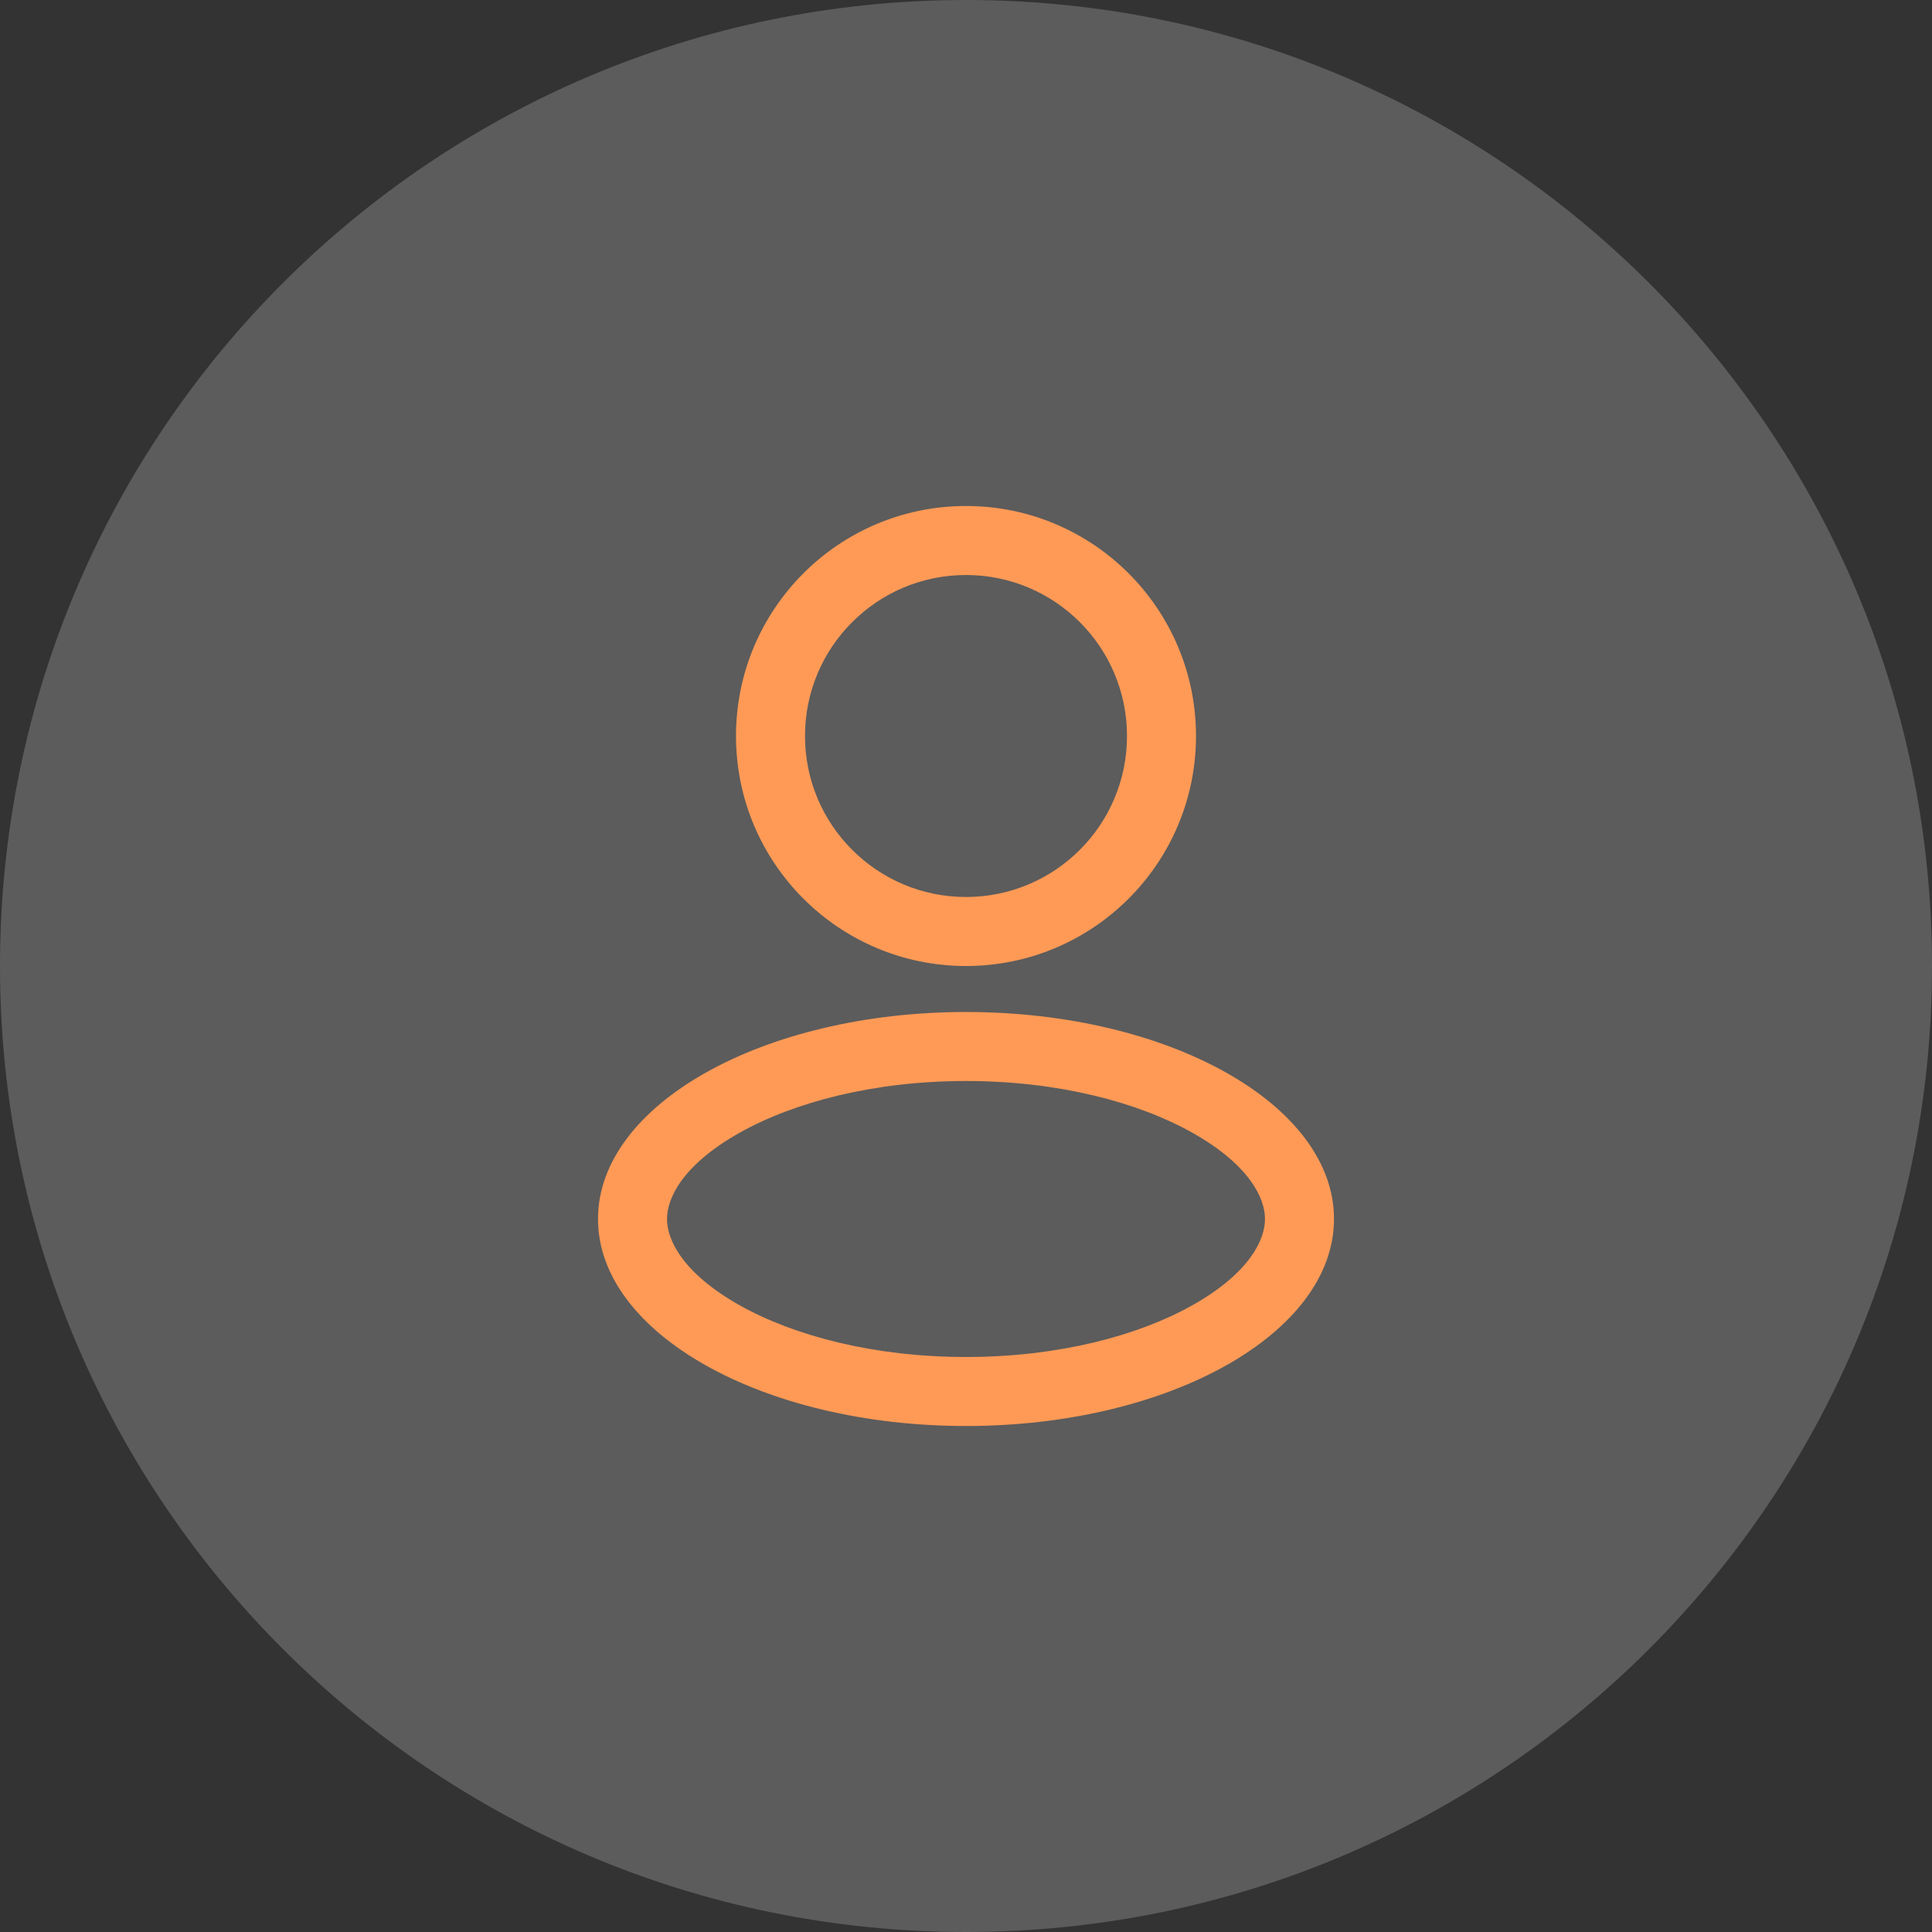
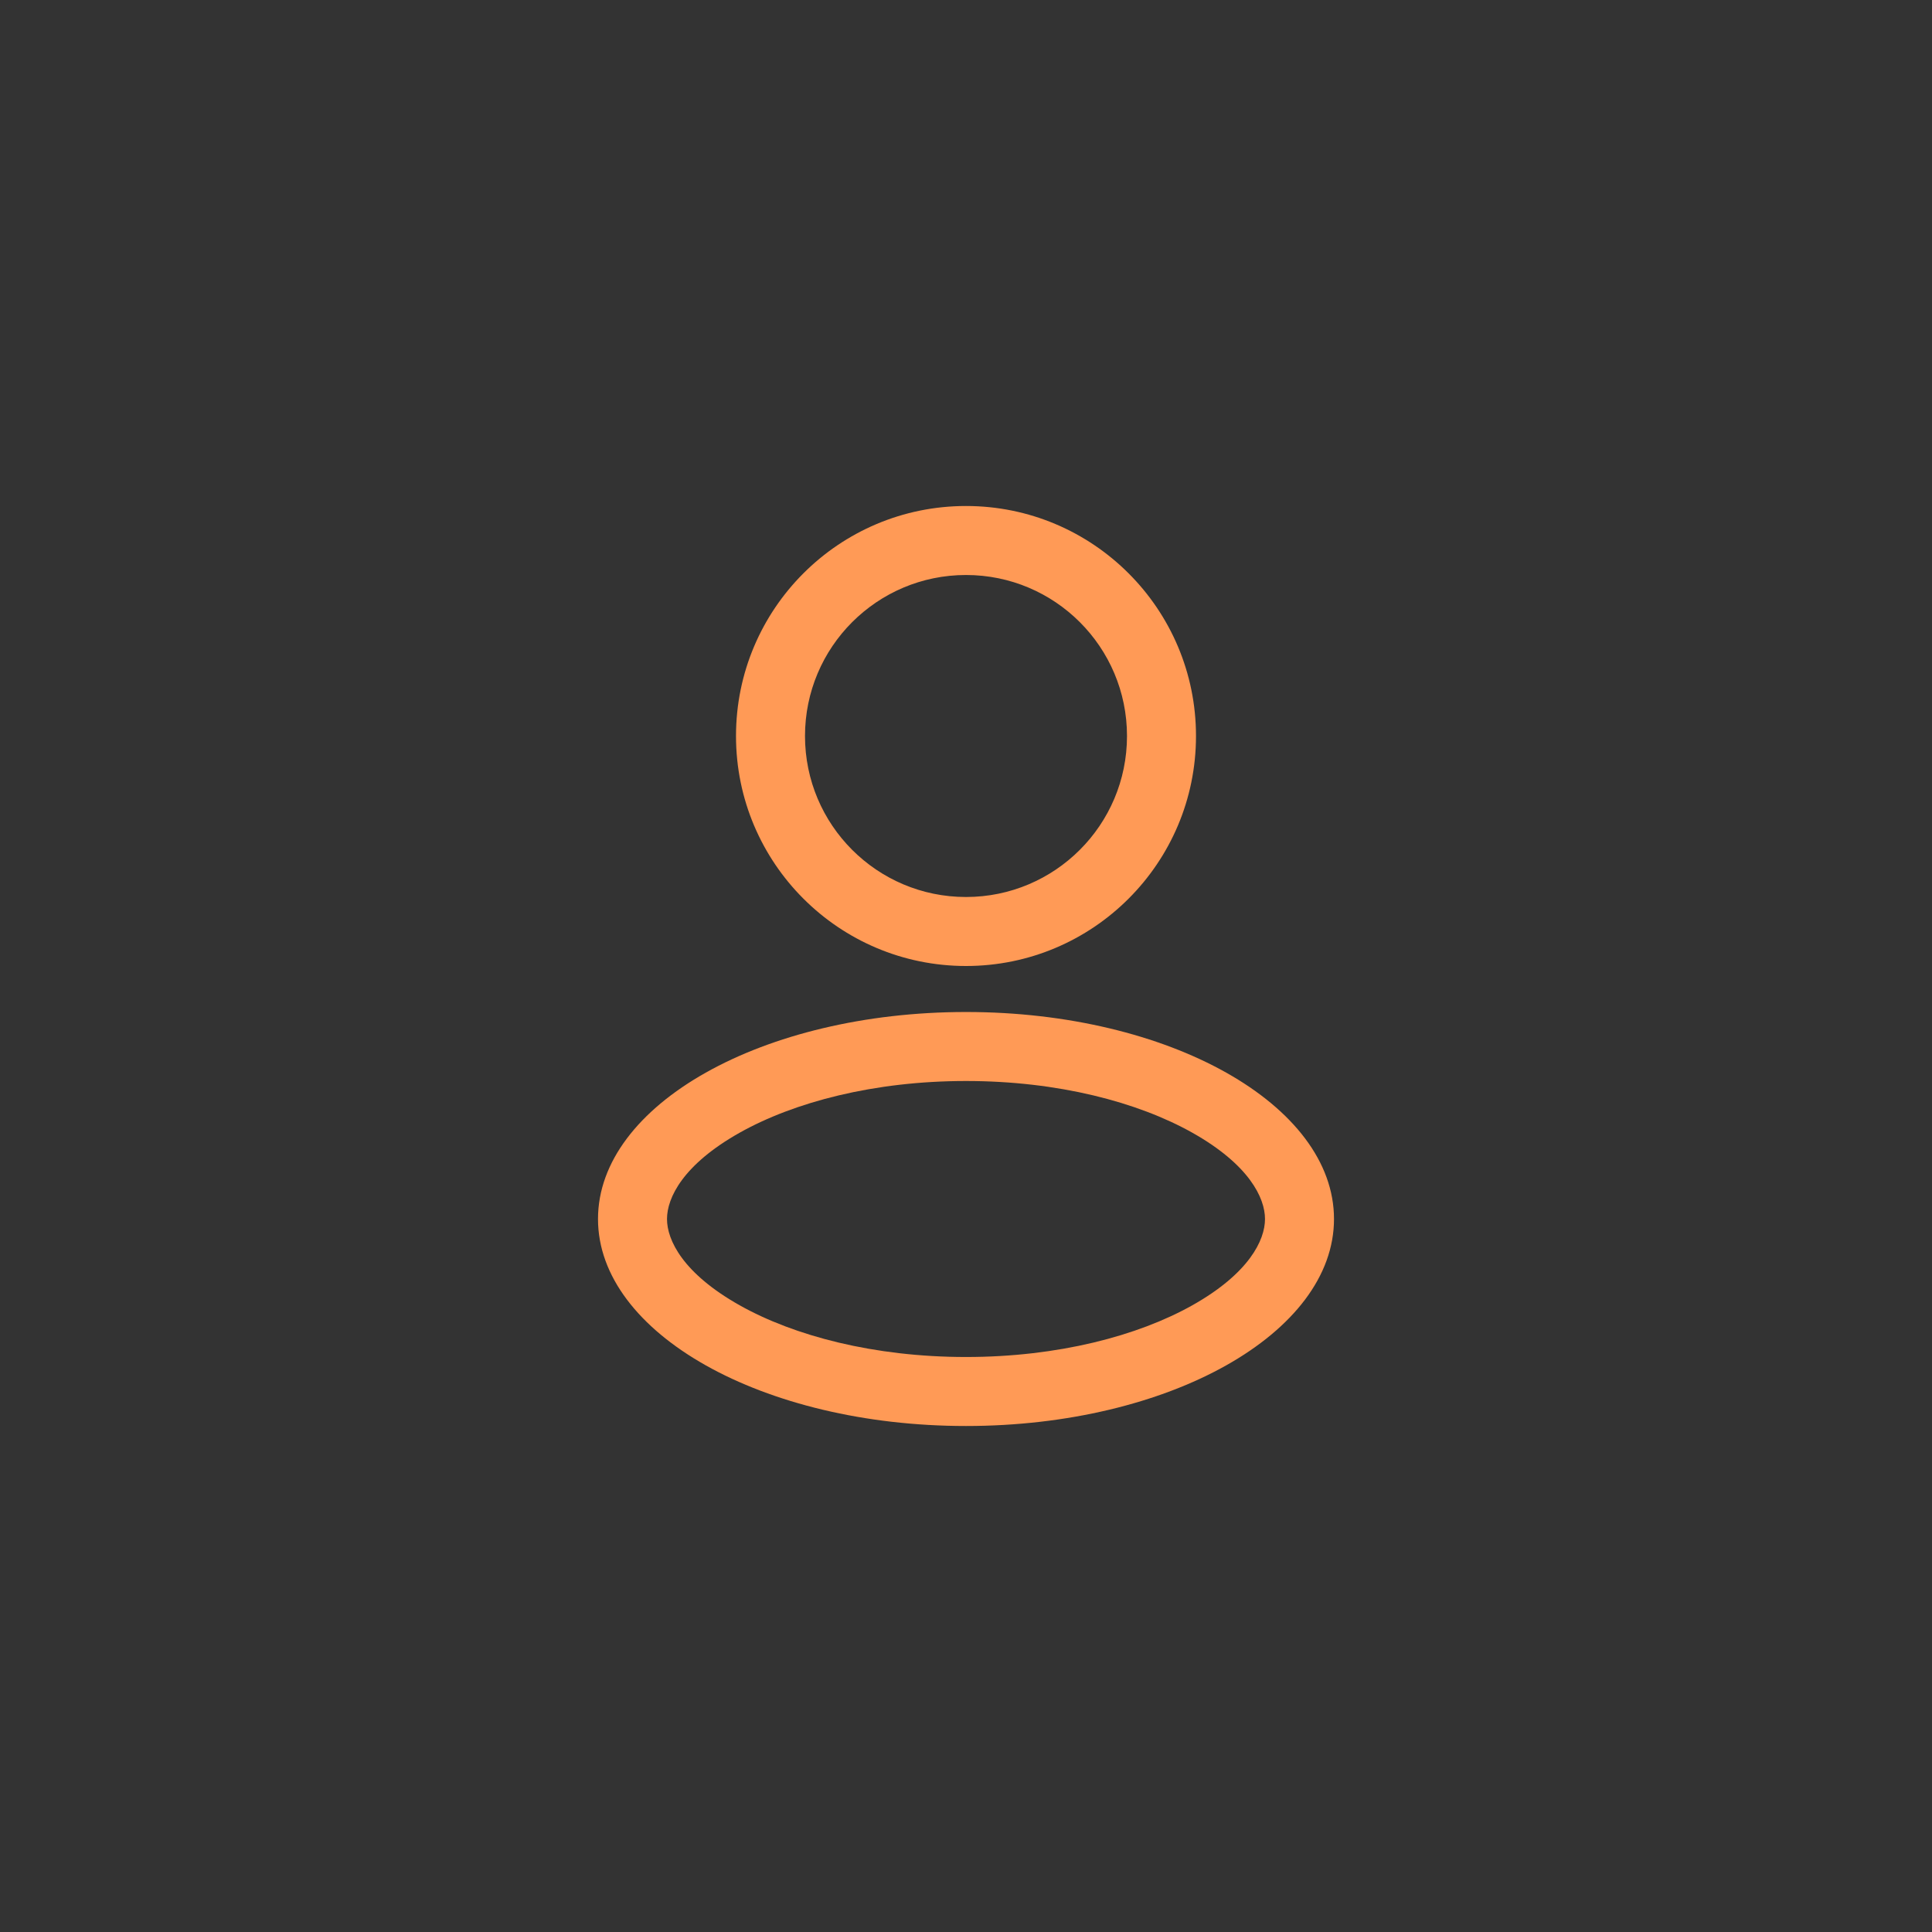
<svg xmlns="http://www.w3.org/2000/svg" width="42" height="42" viewBox="0 0 42 42" fill="none">
  <rect x="0" y="0" width="42" height="42" fill="#333333" stroke="none" />
  <g clip-path="url(#clip0_7641_3451)">
-     <path d="M21 42C32.598 42 42 32.598 42 21C42 9.402 32.598 0 21 0C9.402 0 0 9.402 0 21C0 32.598 9.402 42 21 42Z" fill="white" fill-opacity="0.2" />
    <path fill-rule="evenodd" clip-rule="evenodd" d="M26 16C26 18.761 23.761 21 21 21C18.239 21 16 18.761 16 16C16 13.239 18.239 11 21 11C23.761 11 26 13.239 26 16ZM24.5 16C24.5 17.933 22.933 19.5 21 19.5C19.067 19.5 17.5 17.933 17.5 16C17.5 14.067 19.067 12.5 21 12.5C22.933 12.5 24.5 14.067 24.5 16Z" fill="#FF9A56" />
    <path fill-rule="evenodd" clip-rule="evenodd" d="M29 26.5C29 28.985 25.418 31 21 31C16.582 31 13 28.985 13 26.5C13 24.015 16.582 22 21 22C25.418 22 29 24.015 29 26.5ZM27.5 26.5C27.5 26.96 27.153 27.682 25.922 28.375C24.737 29.041 23 29.5 21 29.5C19 29.5 17.263 29.041 16.078 28.375C14.847 27.682 14.5 26.96 14.5 26.5C14.5 26.04 14.847 25.318 16.078 24.625C17.263 23.959 19 23.5 21 23.5C23 23.5 24.737 23.959 25.922 24.625C27.153 25.318 27.5 26.04 27.5 26.5Z" fill="#FF9A56" />
  </g>
  <defs>
    <clipPath id="clip0_7641_3451">
      <rect width="42" height="42" fill="white" />
    </clipPath>
  </defs>
</svg>